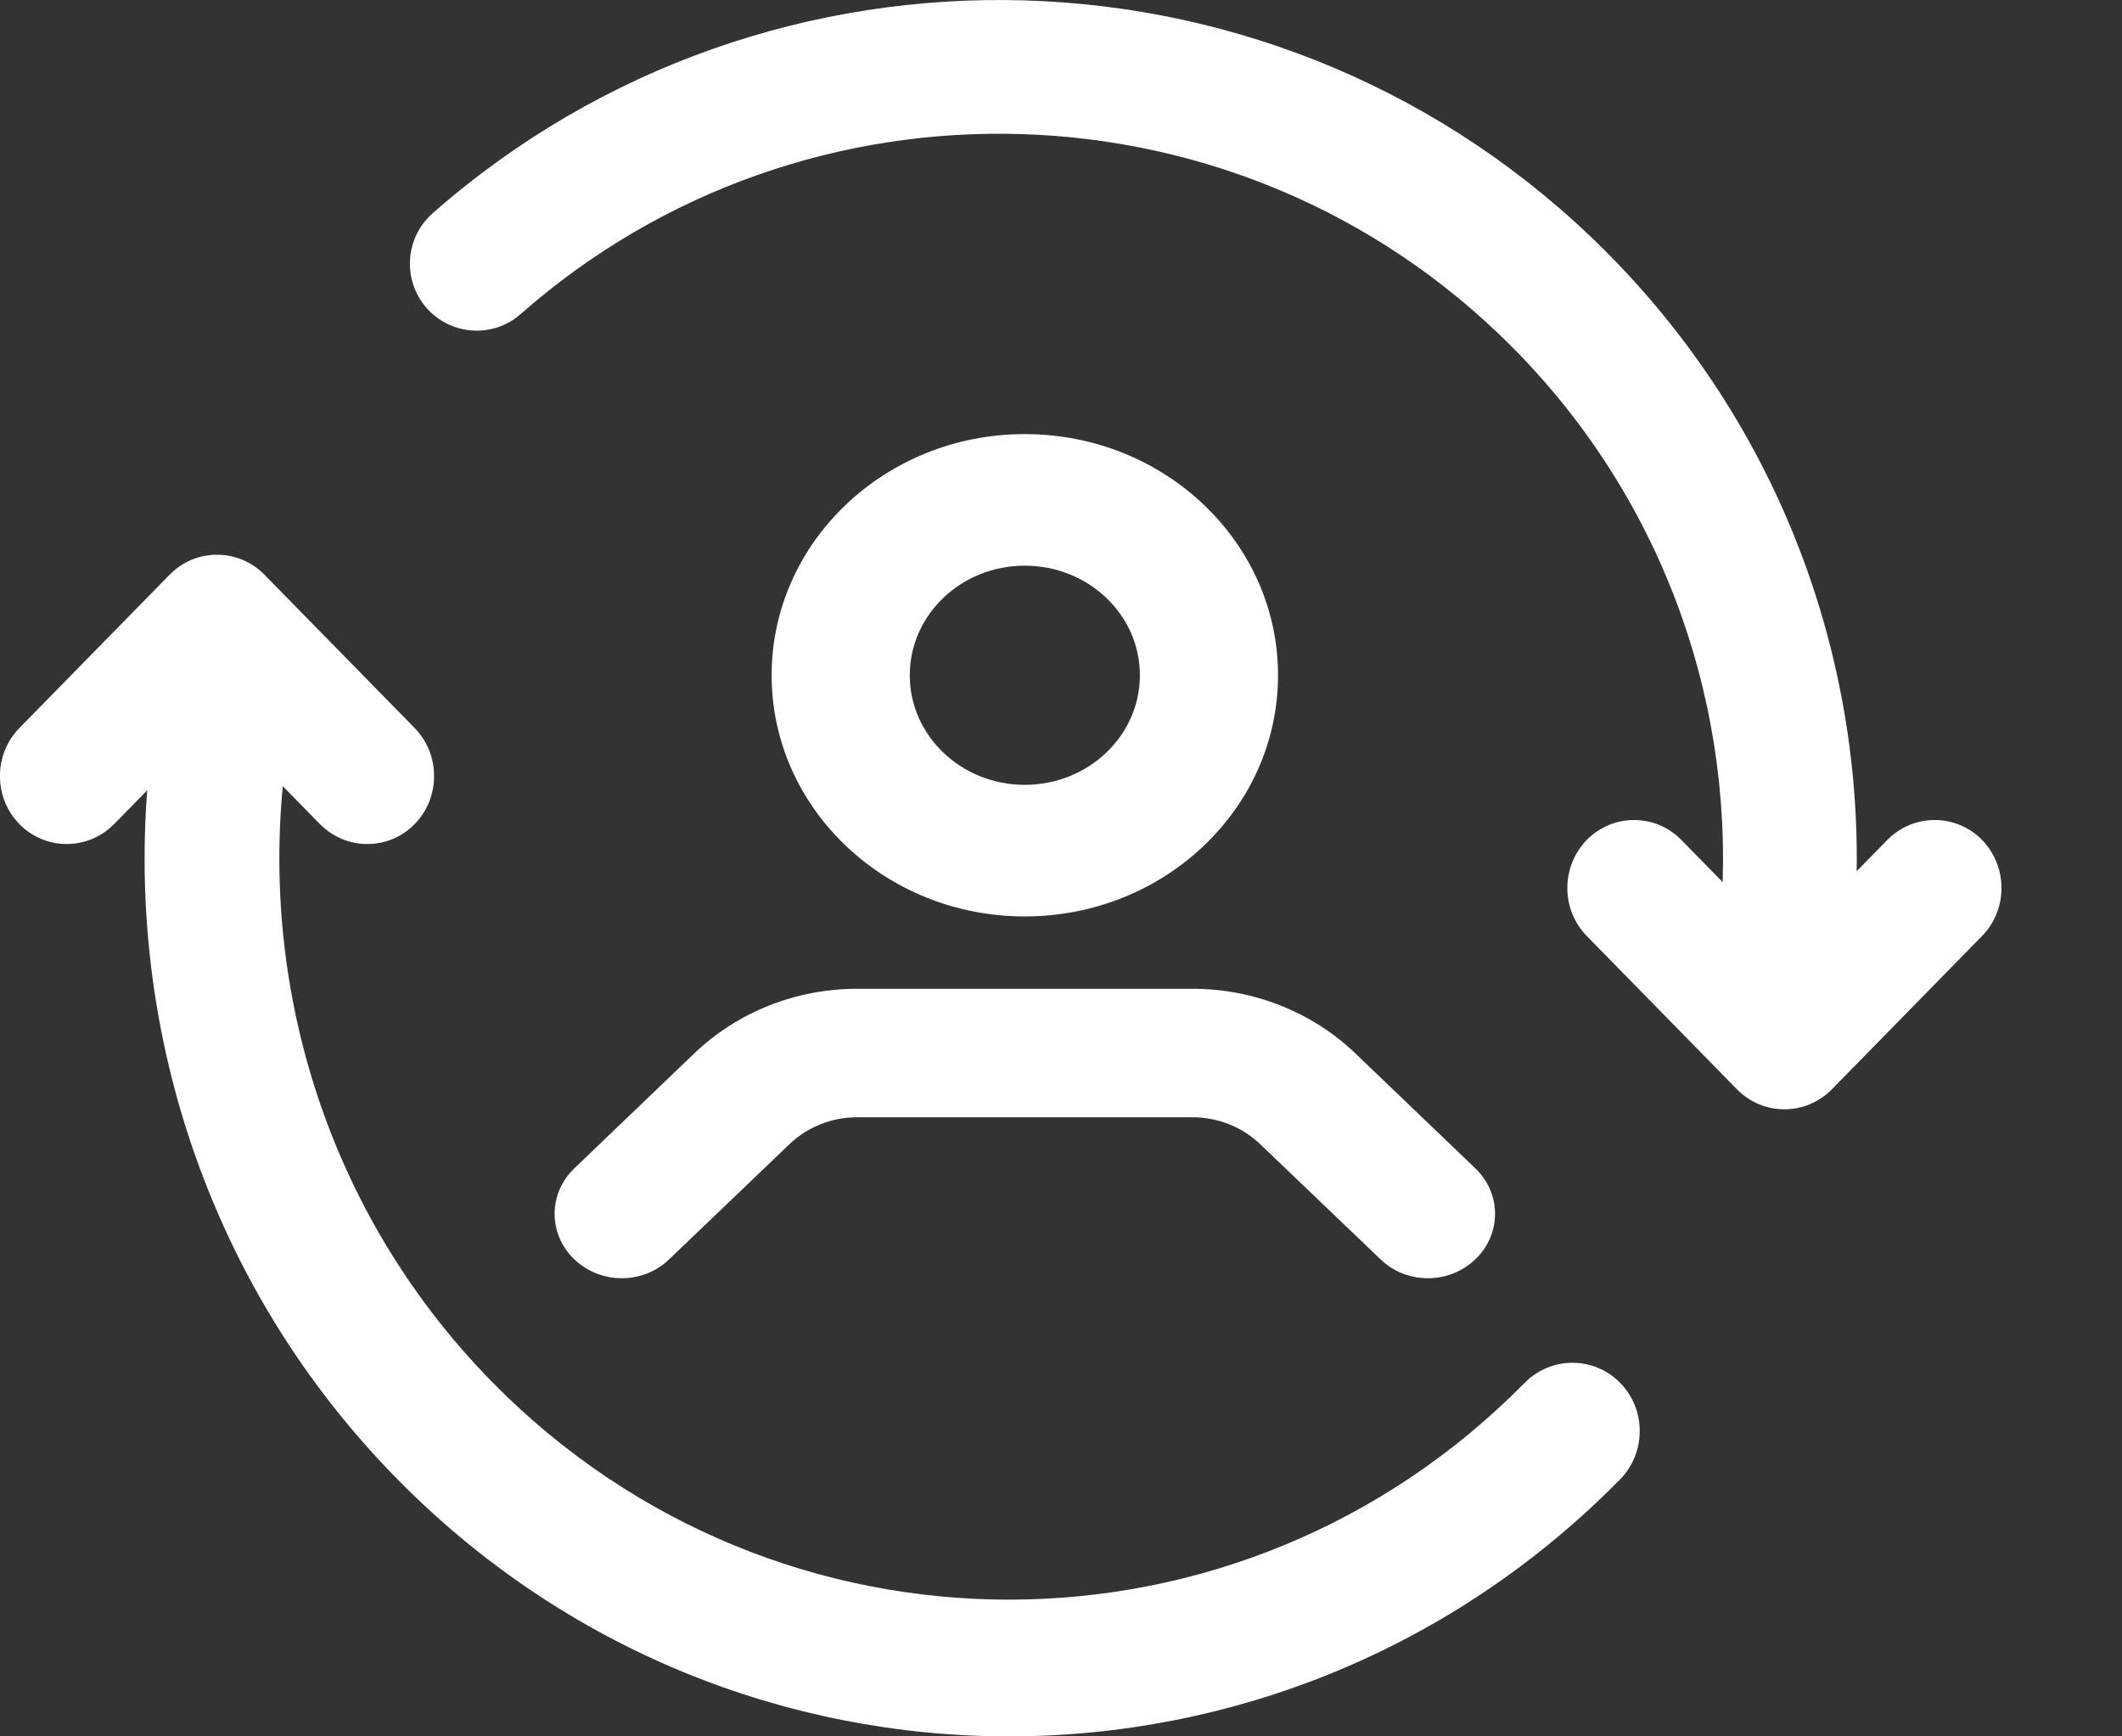
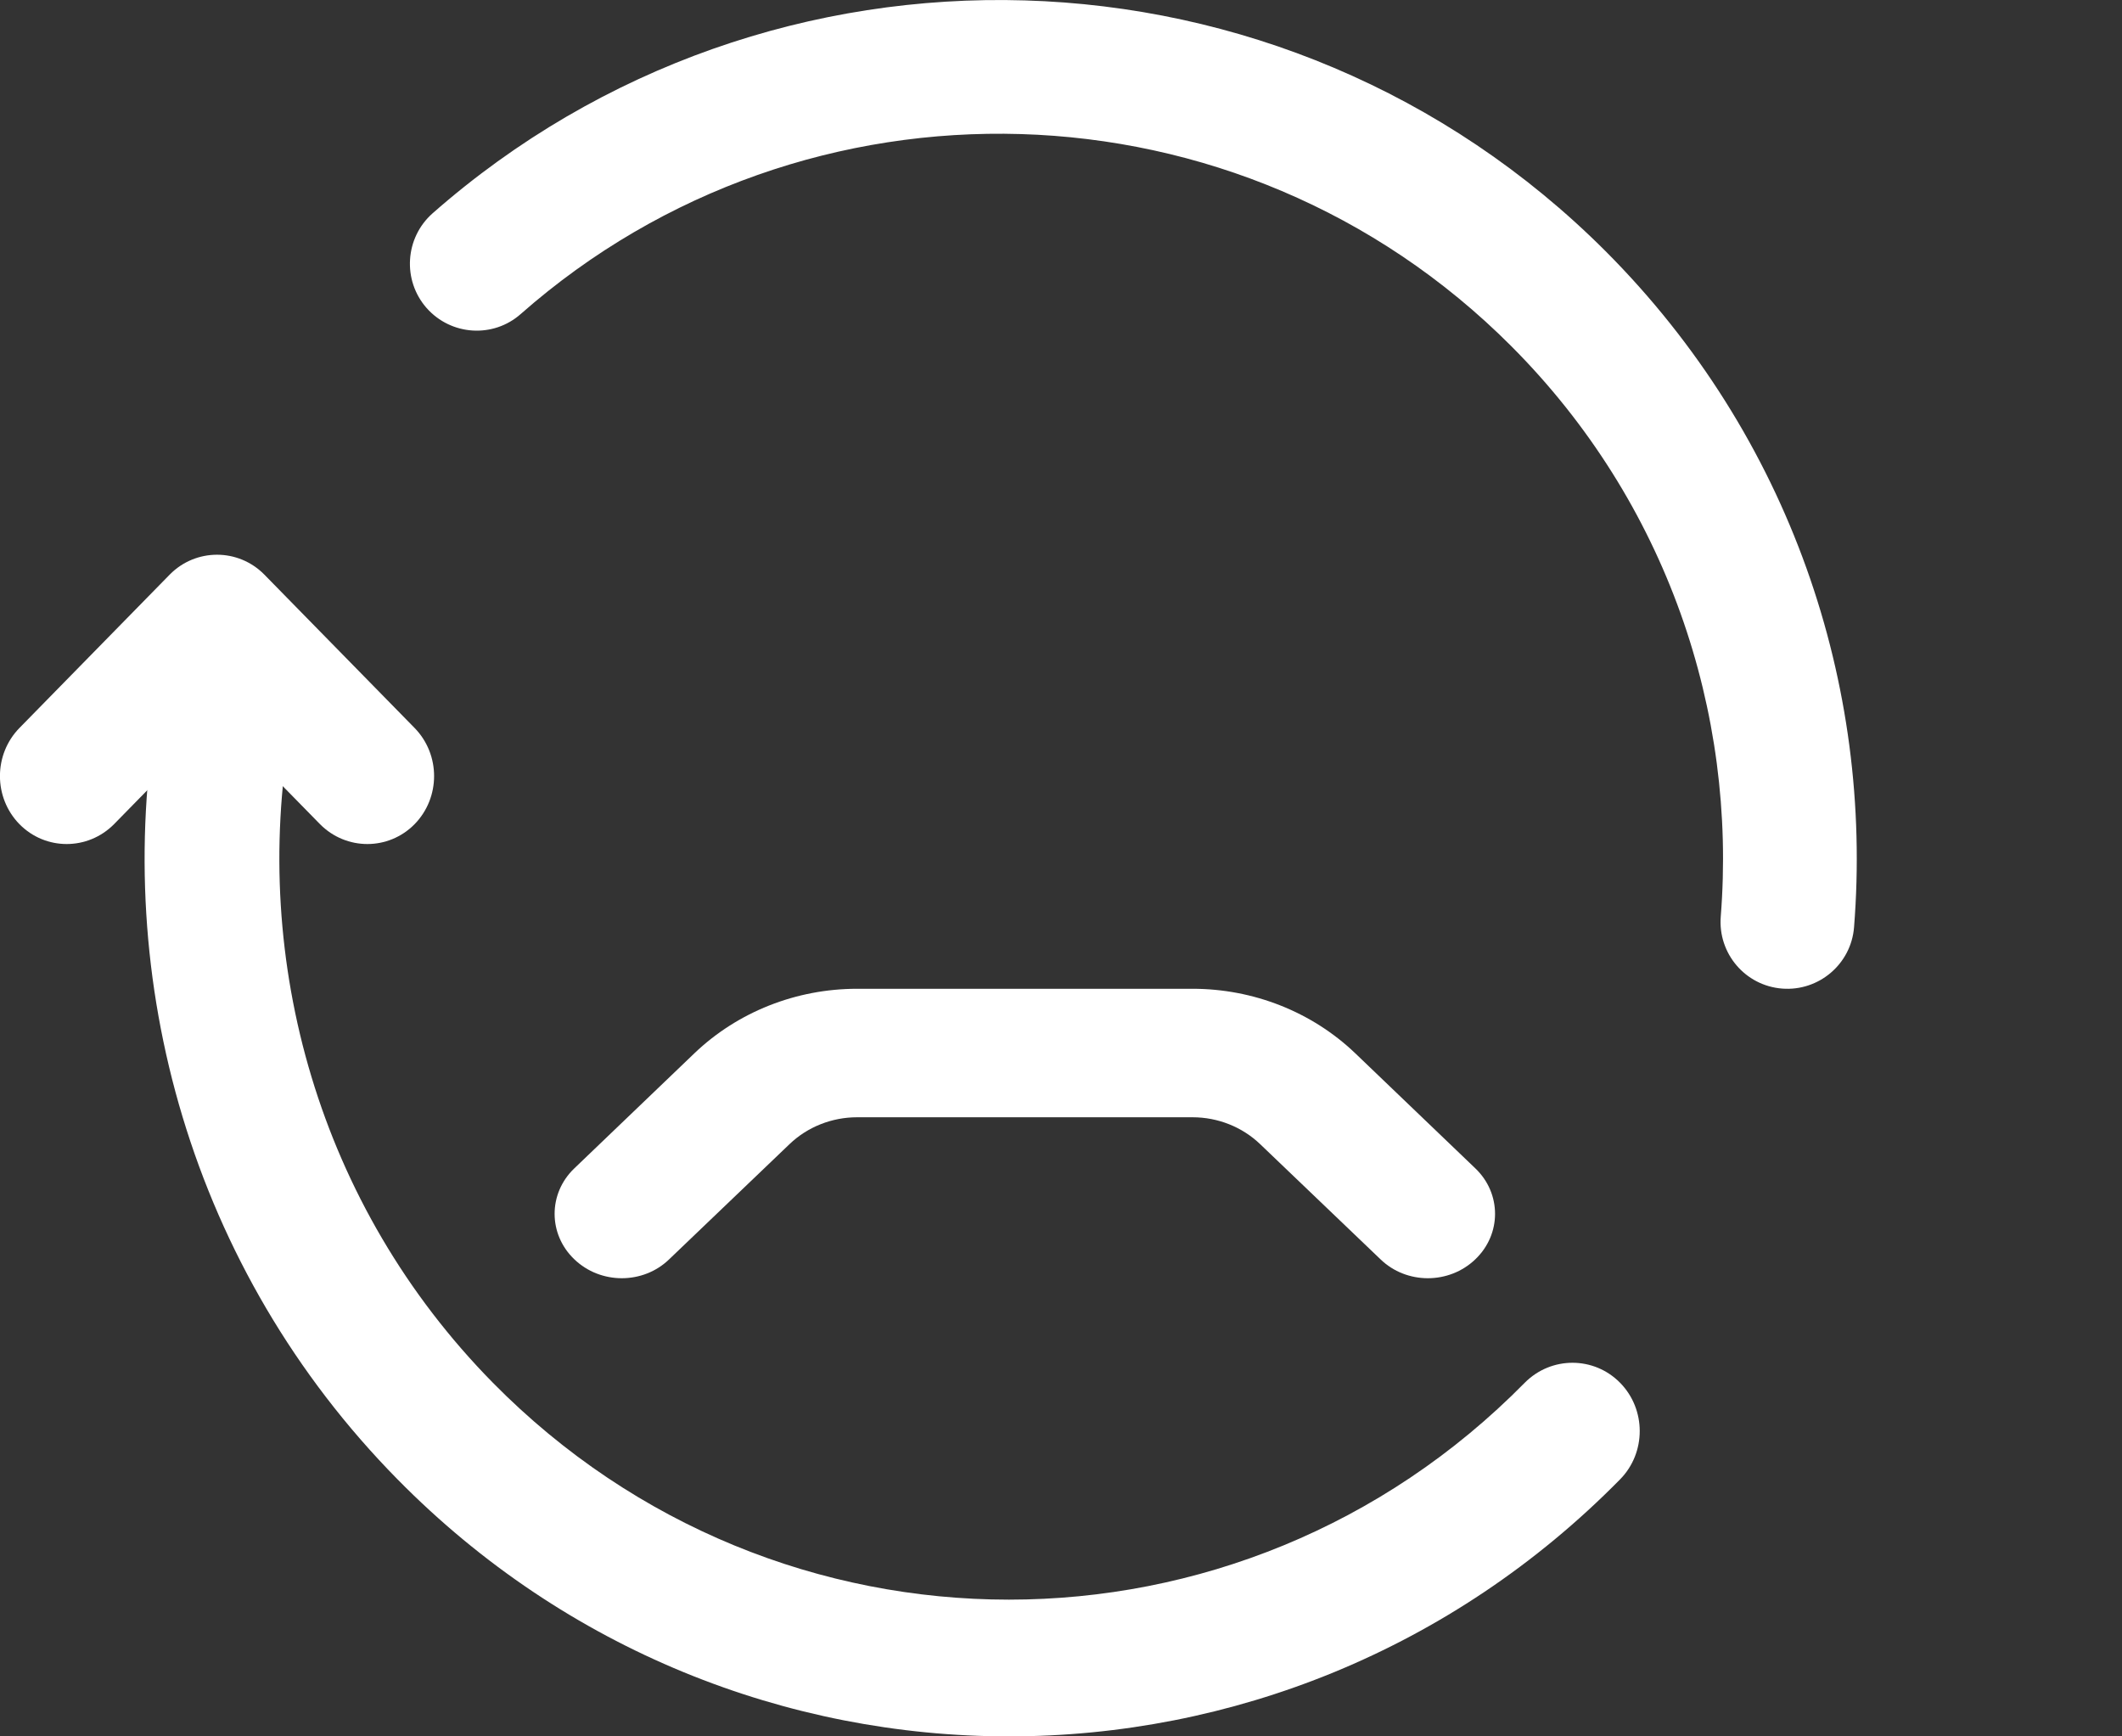
<svg xmlns="http://www.w3.org/2000/svg" width="11" height="9" viewBox="0 0 11 9" fill="none">
  <rect x="0" y="0" width="11" height="9" fill="#333333" stroke="none" />
-   <path fill-rule="evenodd" clip-rule="evenodd" d="M5.312 2.25C4.588 2.25 4 2.81 4 3.5C4 4.19 4.588 4.75 5.312 4.75C6.037 4.75 6.625 4.19 6.625 3.5C6.625 2.81 6.037 2.25 5.312 2.25ZM5.312 2.932C5.642 2.932 5.909 3.186 5.909 3.5C5.909 3.813 5.642 4.068 5.312 4.068C4.983 4.068 4.716 3.813 4.716 3.5C4.716 3.186 4.983 2.932 5.312 2.932Z" fill="white" />
  <path fill-rule="evenodd" clip-rule="evenodd" d="M3.469 6.527L4.093 5.93C4.186 5.841 4.312 5.791 4.443 5.791H6.182C6.313 5.791 6.439 5.841 6.532 5.93L7.156 6.527C7.291 6.658 7.512 6.658 7.648 6.527C7.784 6.397 7.784 6.186 7.648 6.056L7.025 5.459C6.801 5.245 6.498 5.125 6.182 5.125H4.443C4.127 5.125 3.824 5.245 3.6 5.459L2.977 6.056C2.841 6.186 2.841 6.397 2.977 6.527C3.113 6.658 3.334 6.658 3.469 6.527Z" fill="white" />
  <path fill-rule="evenodd" clip-rule="evenodd" d="M7.904 7.167C6.428 8.666 4.032 8.666 2.555 7.167C1.651 6.249 1.301 4.98 1.504 3.79C1.537 3.597 1.41 3.414 1.22 3.38C1.03 3.347 0.849 3.476 0.816 3.669C0.575 5.078 0.99 6.581 2.061 7.668C3.81 9.444 6.65 9.444 8.398 7.668C8.534 7.53 8.534 7.305 8.398 7.167C8.262 7.029 8.041 7.029 7.904 7.167H7.904Z" fill="white" />
  <path fill-rule="evenodd" clip-rule="evenodd" d="M2.7 1.627C4.174 0.329 6.426 0.384 7.833 1.793C8.642 2.603 9.004 3.692 8.92 4.751C8.905 4.942 9.047 5.109 9.238 5.124C9.428 5.139 9.596 4.997 9.611 4.806C9.711 3.551 9.281 2.262 8.323 1.302C6.656 -0.366 3.989 -0.431 2.242 1.106C2.099 1.233 2.085 1.452 2.211 1.596C2.338 1.74 2.557 1.754 2.7 1.627L2.7 1.627Z" fill="white" />
-   <path fill-rule="evenodd" clip-rule="evenodd" d="M9.784 4.353L9.25 4.898L8.715 4.353C8.581 4.216 8.361 4.216 8.226 4.353C8.091 4.491 8.091 4.715 8.226 4.852L9.005 5.647C9.14 5.784 9.359 5.784 9.495 5.647L10.274 4.852C10.409 4.715 10.409 4.491 10.274 4.353C10.139 4.216 9.919 4.216 9.784 4.353Z" fill="white" />
  <path fill-rule="evenodd" clip-rule="evenodd" d="M0.591 4.272L1.125 3.727L1.659 4.272C1.795 4.409 2.014 4.409 2.149 4.272C2.284 4.134 2.284 3.911 2.149 3.773L1.37 2.978C1.235 2.841 1.015 2.841 0.88 2.978L0.101 3.773C-0.034 3.911 -0.034 4.134 0.101 4.272C0.236 4.409 0.455 4.409 0.591 4.272Z" fill="white" />
</svg>